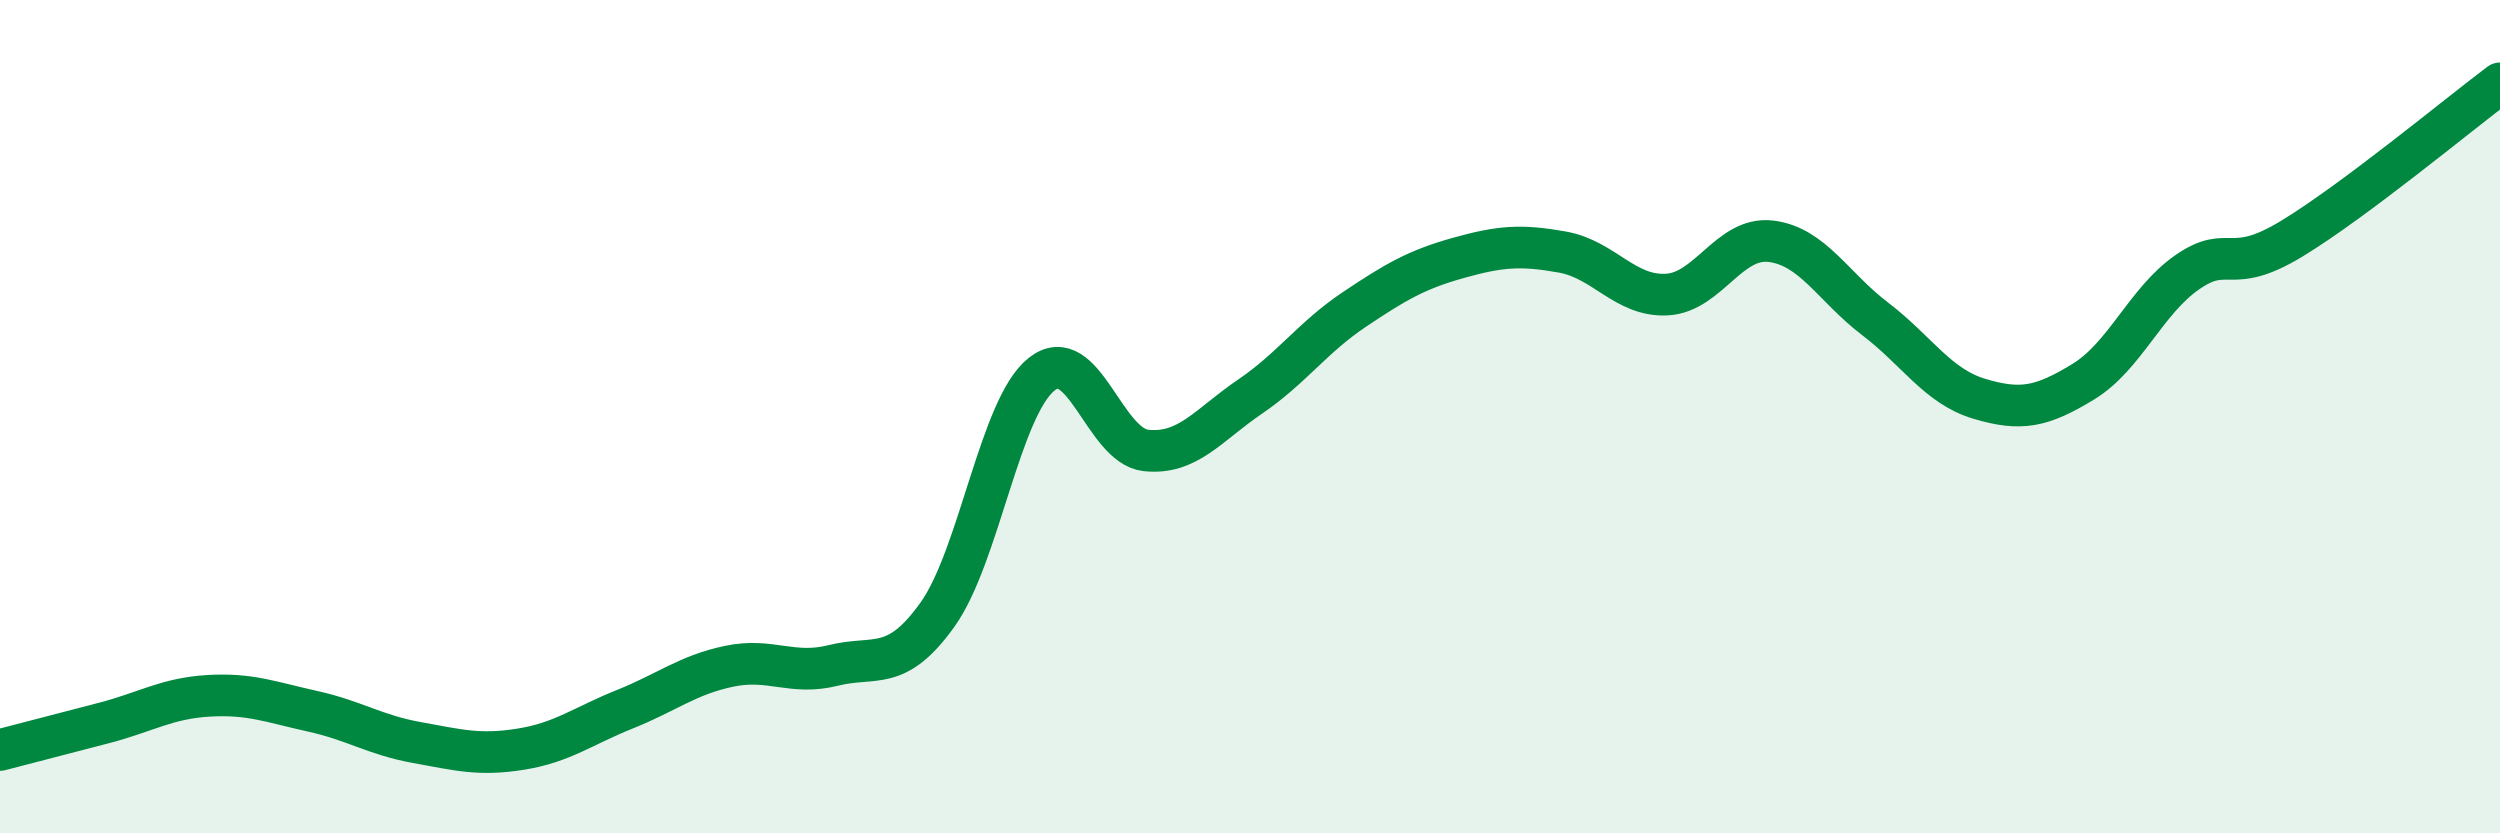
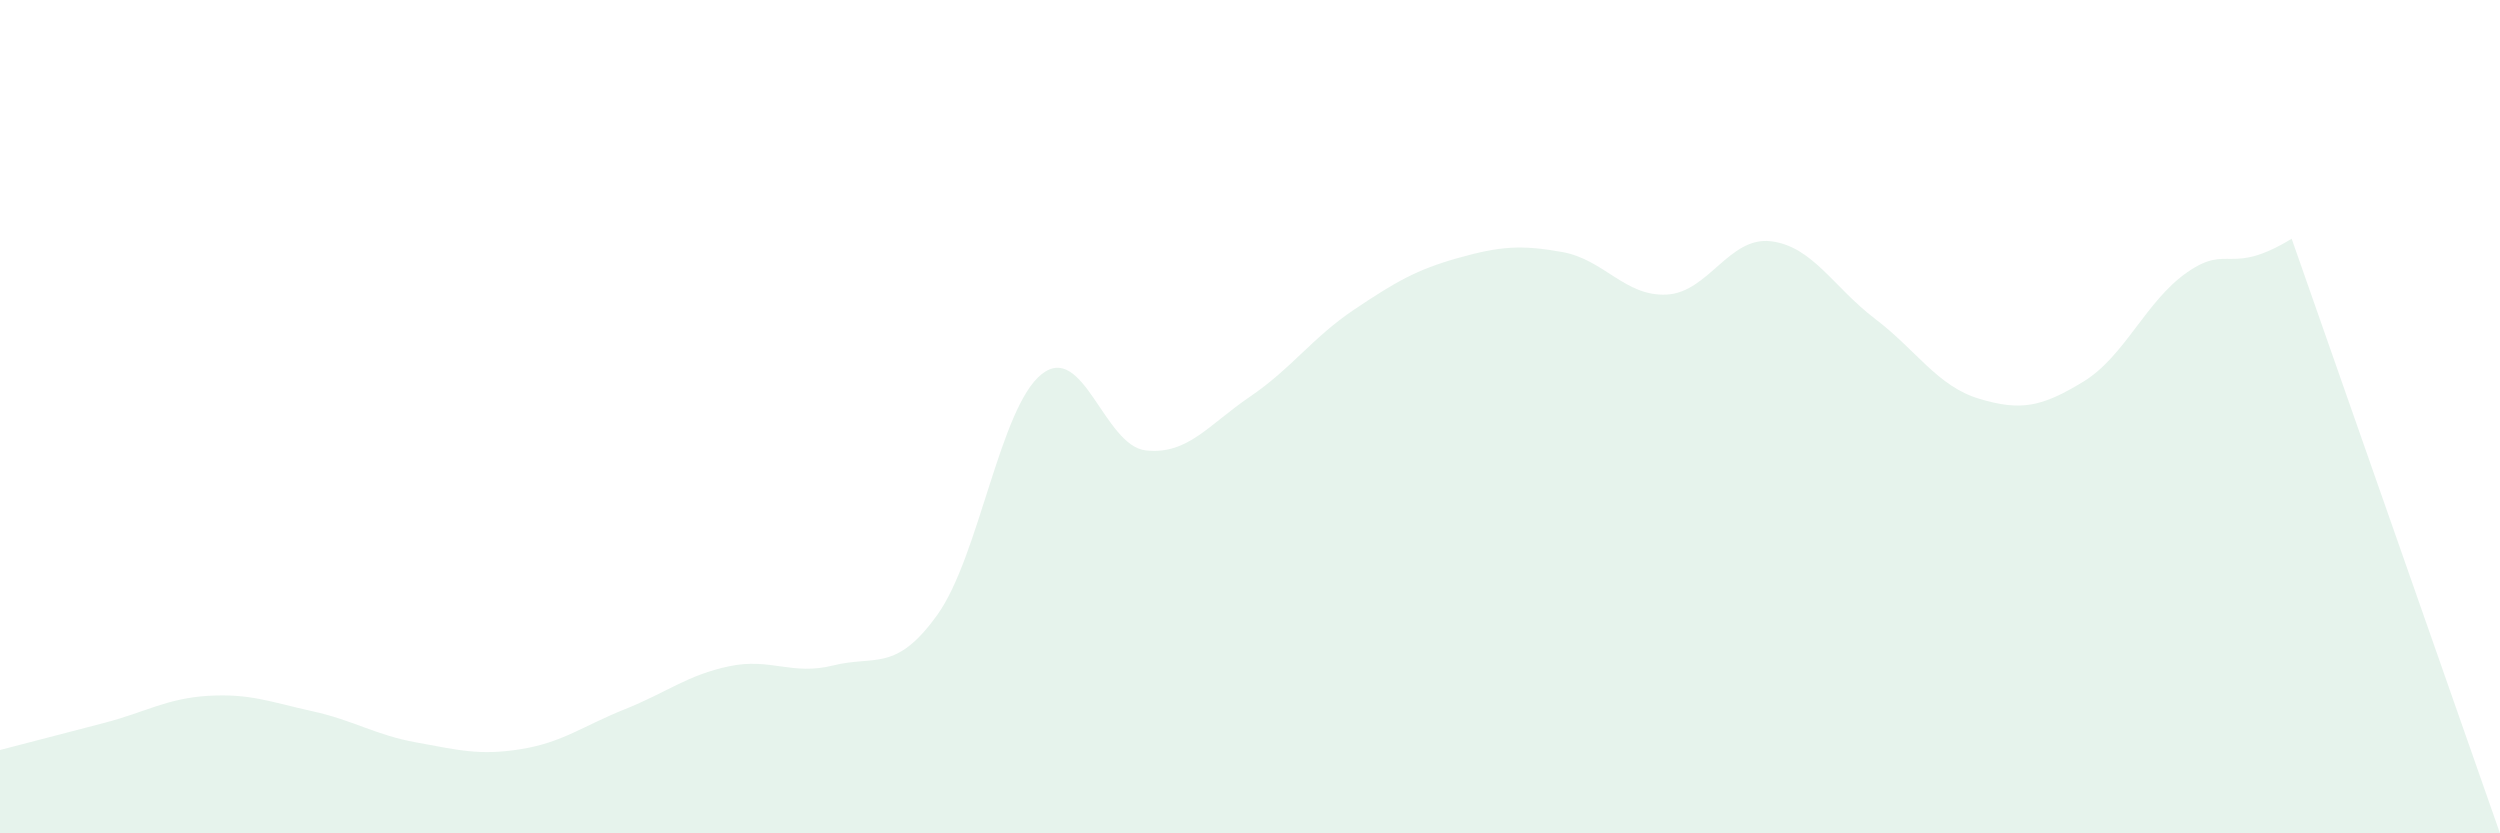
<svg xmlns="http://www.w3.org/2000/svg" width="60" height="20" viewBox="0 0 60 20">
-   <path d="M 0,18 C 0.5,17.87 1.5,17.61 2.5,17.35 C 3.5,17.09 4,16.76 5,16.7 C 6,16.64 6.5,16.85 7.5,17.07 C 8.5,17.29 9,17.64 10,17.82 C 11,18 11.5,18.14 12.5,17.98 C 13.5,17.82 14,17.42 15,17.02 C 16,16.62 16.5,16.2 17.5,15.99 C 18.5,15.78 19,16.22 20,15.97 C 21,15.72 21.5,16.15 22.5,14.75 C 23.5,13.35 24,9.77 25,8.98 C 26,8.19 26.5,10.7 27.5,10.81 C 28.5,10.92 29,10.2 30,9.52 C 31,8.84 31.5,8.1 32.5,7.43 C 33.5,6.76 34,6.47 35,6.19 C 36,5.91 36.5,5.87 37.5,6.05 C 38.5,6.23 39,7.12 40,7.07 C 41,7.02 41.5,5.67 42.5,5.79 C 43.5,5.91 44,6.89 45,7.65 C 46,8.41 46.5,9.27 47.5,9.57 C 48.5,9.87 49,9.77 50,9.16 C 51,8.55 51.5,7.22 52.5,6.53 C 53.5,5.84 53.5,6.64 55,5.73 C 56.5,4.82 59,2.75 60,2L60 20L0 20Z" fill="#008740" opacity="0.1" stroke-linecap="round" stroke-linejoin="round" />
-   <path d="M 0,18 C 0.5,17.87 1.5,17.61 2.5,17.35 C 3.5,17.09 4,16.76 5,16.7 C 6,16.64 6.5,16.85 7.5,17.07 C 8.5,17.29 9,17.64 10,17.82 C 11,18 11.5,18.14 12.5,17.98 C 13.5,17.82 14,17.42 15,17.02 C 16,16.62 16.5,16.2 17.5,15.99 C 18.5,15.78 19,16.22 20,15.97 C 21,15.72 21.5,16.15 22.5,14.75 C 23.5,13.35 24,9.77 25,8.98 C 26,8.19 26.5,10.7 27.5,10.81 C 28.5,10.92 29,10.2 30,9.52 C 31,8.84 31.5,8.1 32.5,7.43 C 33.5,6.76 34,6.47 35,6.19 C 36,5.91 36.5,5.87 37.5,6.05 C 38.5,6.23 39,7.12 40,7.07 C 41,7.02 41.5,5.67 42.5,5.79 C 43.5,5.91 44,6.89 45,7.65 C 46,8.41 46.5,9.27 47.5,9.57 C 48.5,9.87 49,9.77 50,9.16 C 51,8.55 51.5,7.22 52.5,6.53 C 53.5,5.84 53.5,6.64 55,5.73 C 56.5,4.82 59,2.75 60,2" stroke="#008740" stroke-width="1" fill="none" stroke-linecap="round" stroke-linejoin="round" />
+   <path d="M 0,18 C 0.5,17.87 1.5,17.61 2.5,17.35 C 3.5,17.09 4,16.76 5,16.7 C 6,16.64 6.5,16.85 7.5,17.07 C 8.5,17.29 9,17.64 10,17.82 C 11,18 11.5,18.14 12.5,17.98 C 13.5,17.82 14,17.42 15,17.02 C 16,16.62 16.5,16.2 17.5,15.99 C 18.5,15.78 19,16.22 20,15.97 C 21,15.72 21.5,16.15 22.5,14.75 C 23.5,13.35 24,9.77 25,8.98 C 26,8.19 26.5,10.7 27.5,10.81 C 28.5,10.92 29,10.2 30,9.52 C 31,8.84 31.5,8.1 32.5,7.43 C 33.5,6.76 34,6.47 35,6.19 C 36,5.91 36.5,5.87 37.5,6.05 C 38.5,6.23 39,7.12 40,7.07 C 41,7.02 41.5,5.67 42.5,5.79 C 43.5,5.91 44,6.89 45,7.65 C 46,8.41 46.5,9.27 47.5,9.57 C 48.5,9.87 49,9.77 50,9.16 C 51,8.55 51.5,7.22 52.5,6.53 C 53.5,5.84 53.5,6.64 55,5.73 L60 20L0 20Z" fill="#008740" opacity="0.1" stroke-linecap="round" stroke-linejoin="round" />
</svg>